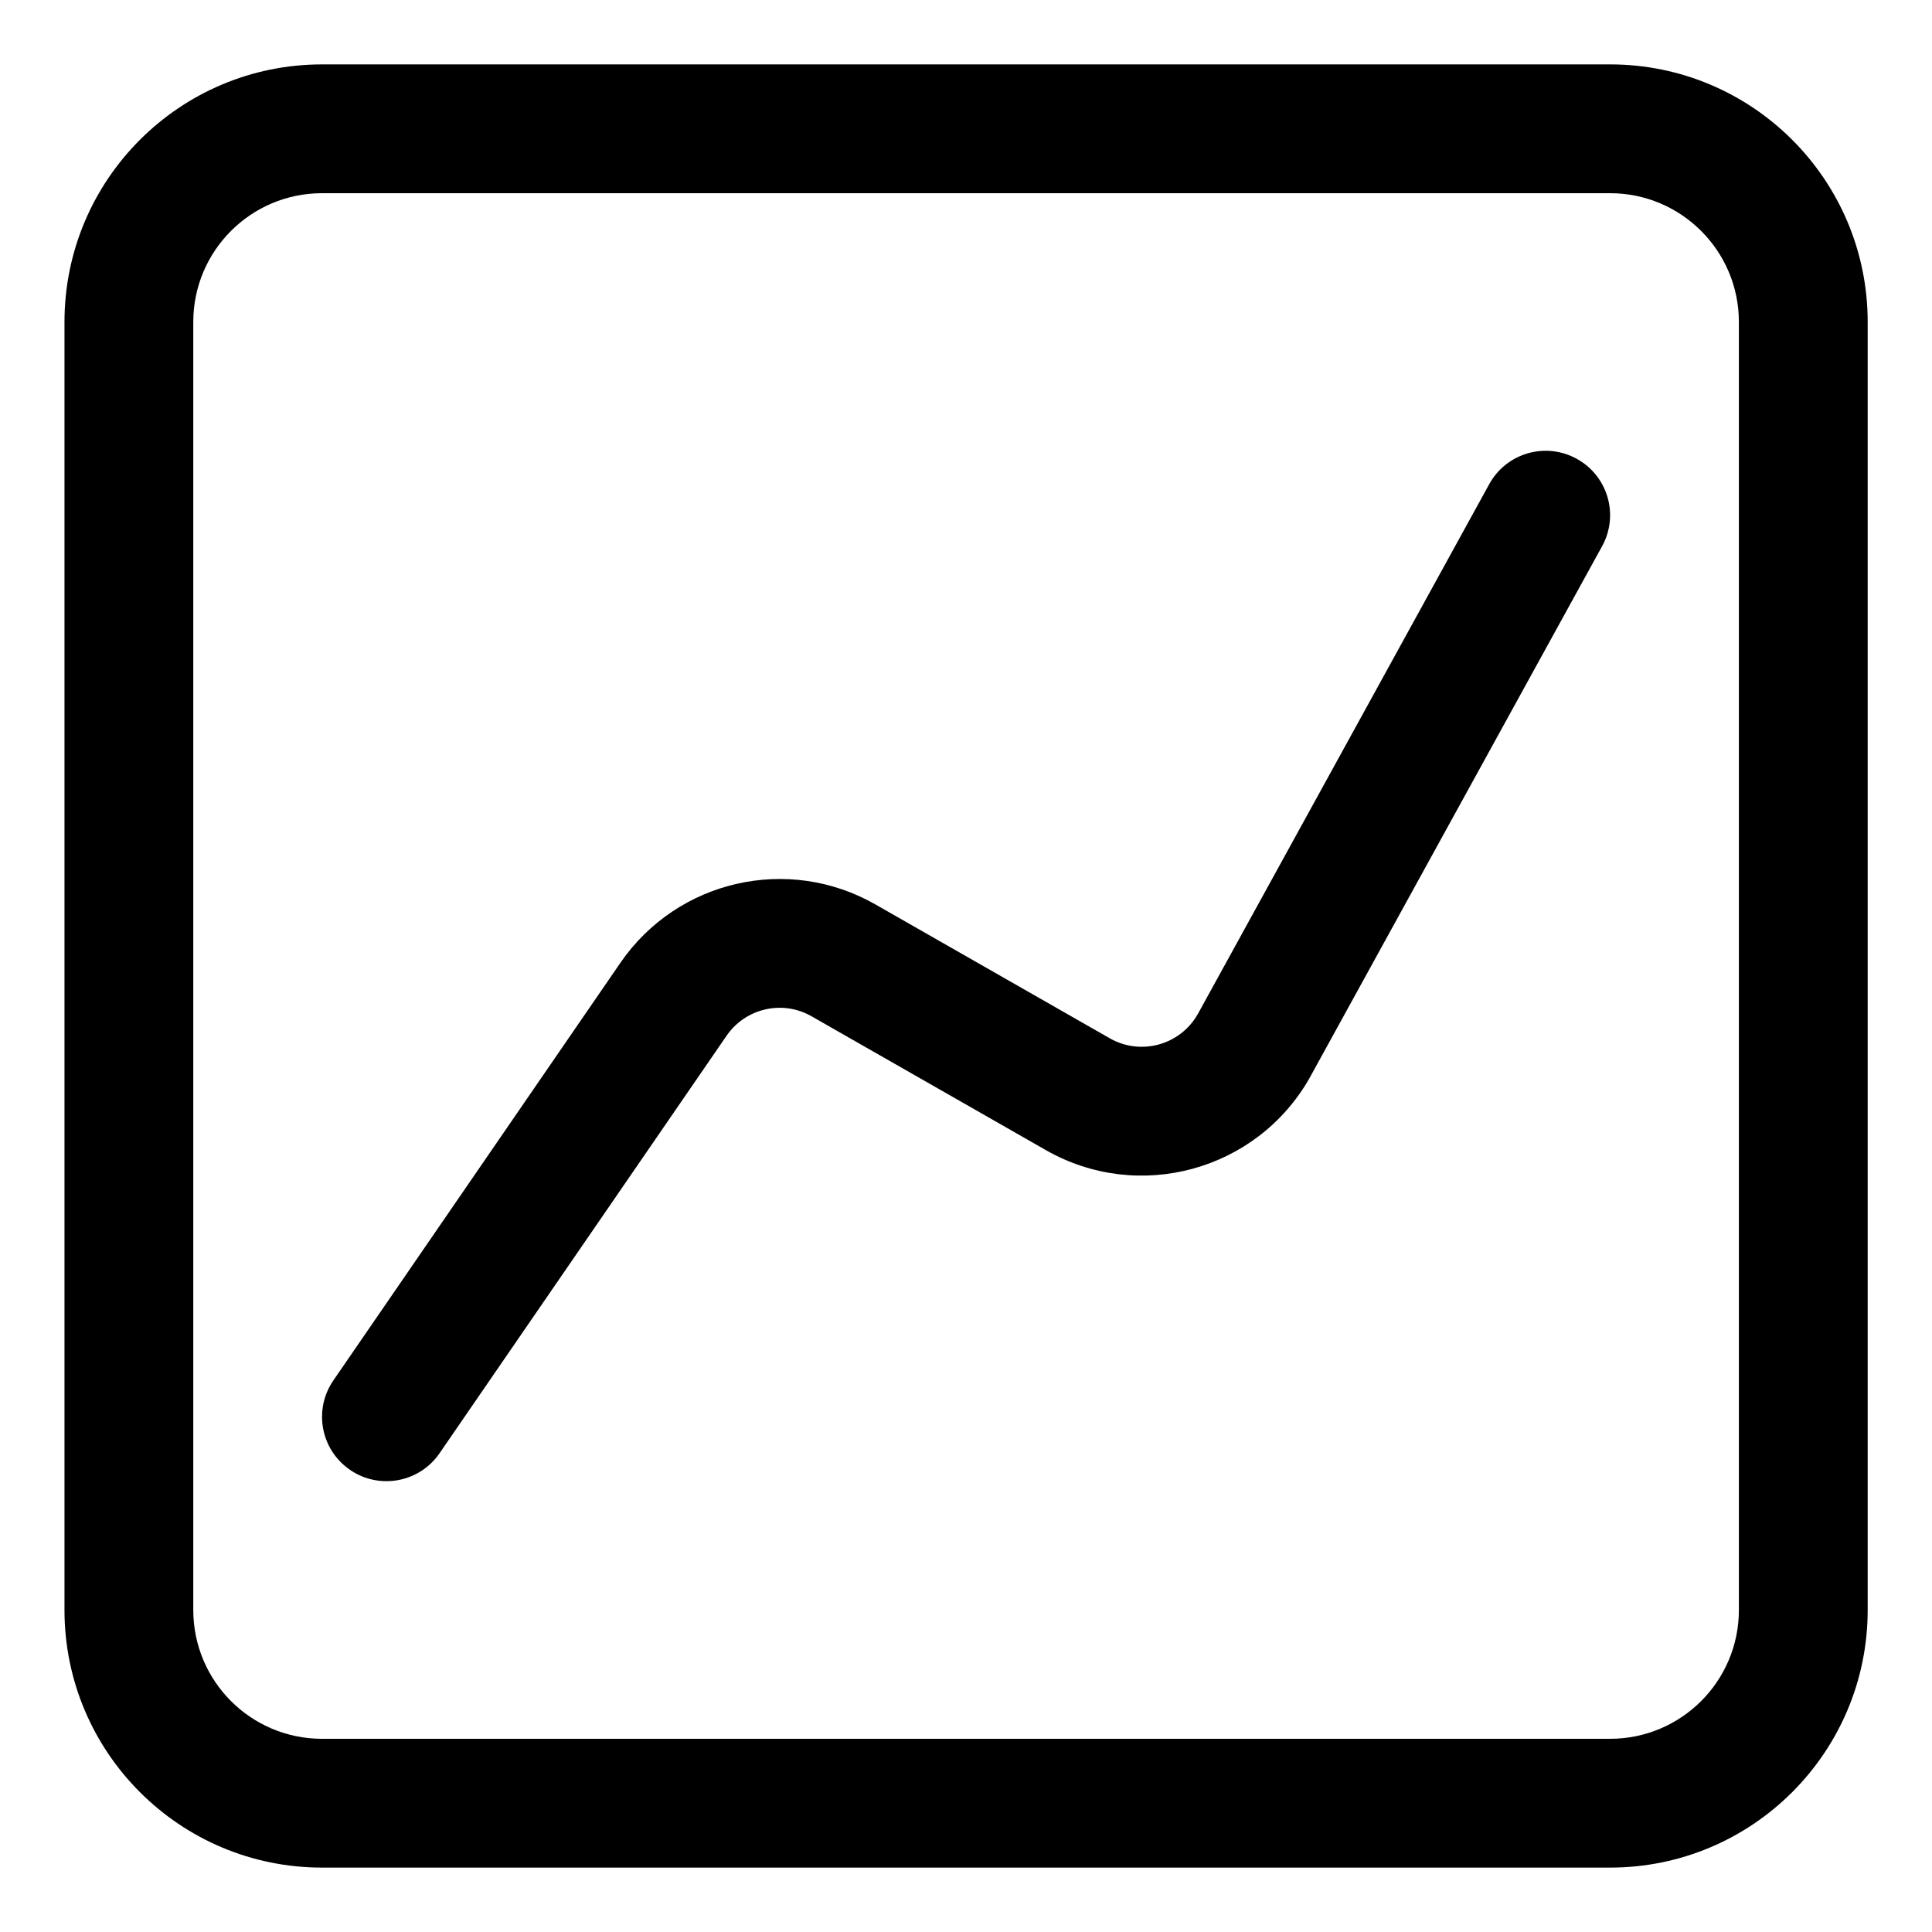
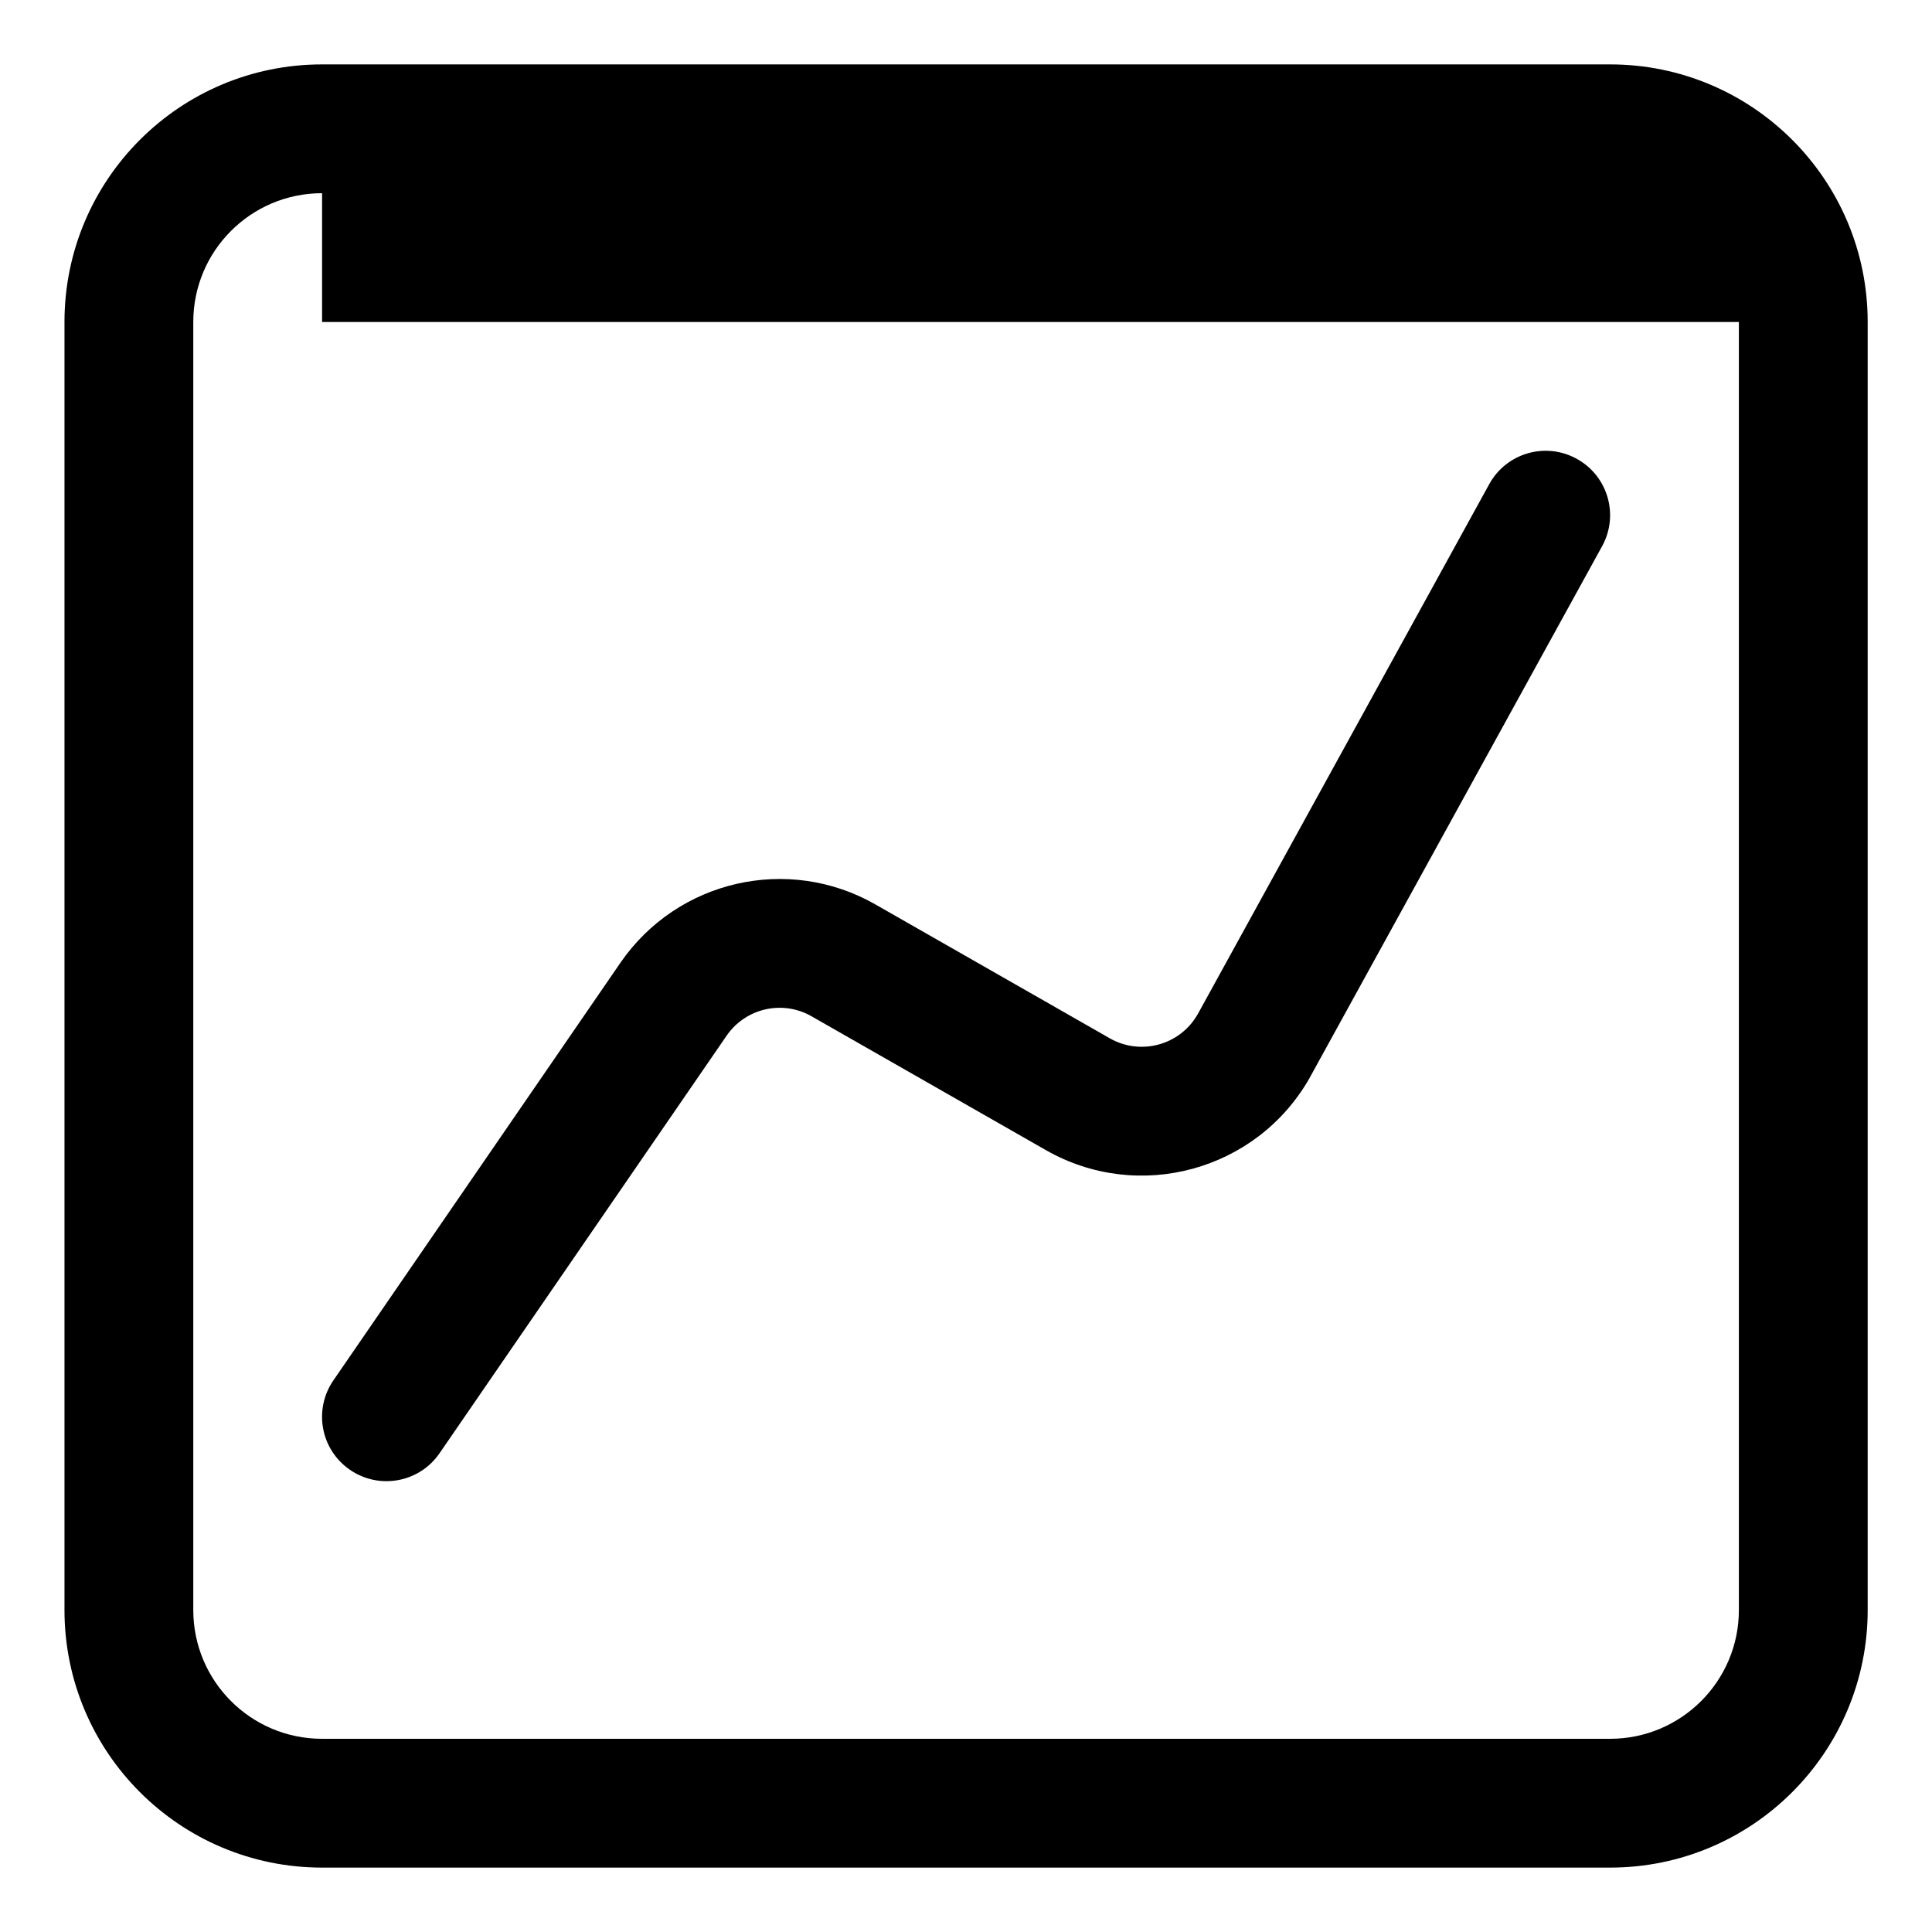
<svg xmlns="http://www.w3.org/2000/svg" width="24" height="24" viewBox="0 0 24 24" fill="none">
-   <path d="M4.001 0.8H20.001C21.768 0.8 23.201 2.232 23.201 4V20C23.201 21.767 21.768 23.2 20.001 23.2H4.001C2.233 23.2 0.801 21.767 0.801 20V4C0.801 2.232 2.233 0.8 4.001 0.8ZM4.001 2.4C3.117 2.4 2.401 3.116 2.401 4V20C2.401 20.884 3.117 21.6 4.001 21.6H20.001C20.884 21.6 21.601 20.884 21.601 20V4C21.601 3.116 20.884 2.4 20.001 2.4H4.001ZM5.46 18.053C5.21 18.417 4.712 18.509 4.348 18.259C3.983 18.009 3.891 17.511 4.142 17.147L7.707 11.96C8.415 10.931 9.792 10.616 10.876 11.236L13.786 12.898C14.169 13.117 14.658 12.984 14.877 12.601L14.884 12.589L18.5 6.014C18.713 5.627 19.199 5.486 19.586 5.699C19.974 5.912 20.115 6.398 19.902 6.785L16.285 13.36L16.266 13.395C15.609 14.545 14.143 14.945 12.992 14.287L10.082 12.625C9.721 12.418 9.262 12.523 9.026 12.866L5.46 18.053Z" fill="black" />
+   <path d="M4.001 0.8H20.001C21.768 0.8 23.201 2.232 23.201 4V20C23.201 21.767 21.768 23.2 20.001 23.2H4.001C2.233 23.2 0.801 21.767 0.801 20V4C0.801 2.232 2.233 0.8 4.001 0.8ZM4.001 2.4C3.117 2.4 2.401 3.116 2.401 4V20C2.401 20.884 3.117 21.6 4.001 21.6H20.001C20.884 21.6 21.601 20.884 21.601 20V4H4.001ZM5.46 18.053C5.21 18.417 4.712 18.509 4.348 18.259C3.983 18.009 3.891 17.511 4.142 17.147L7.707 11.96C8.415 10.931 9.792 10.616 10.876 11.236L13.786 12.898C14.169 13.117 14.658 12.984 14.877 12.601L14.884 12.589L18.5 6.014C18.713 5.627 19.199 5.486 19.586 5.699C19.974 5.912 20.115 6.398 19.902 6.785L16.285 13.36L16.266 13.395C15.609 14.545 14.143 14.945 12.992 14.287L10.082 12.625C9.721 12.418 9.262 12.523 9.026 12.866L5.46 18.053Z" fill="black" />
</svg>